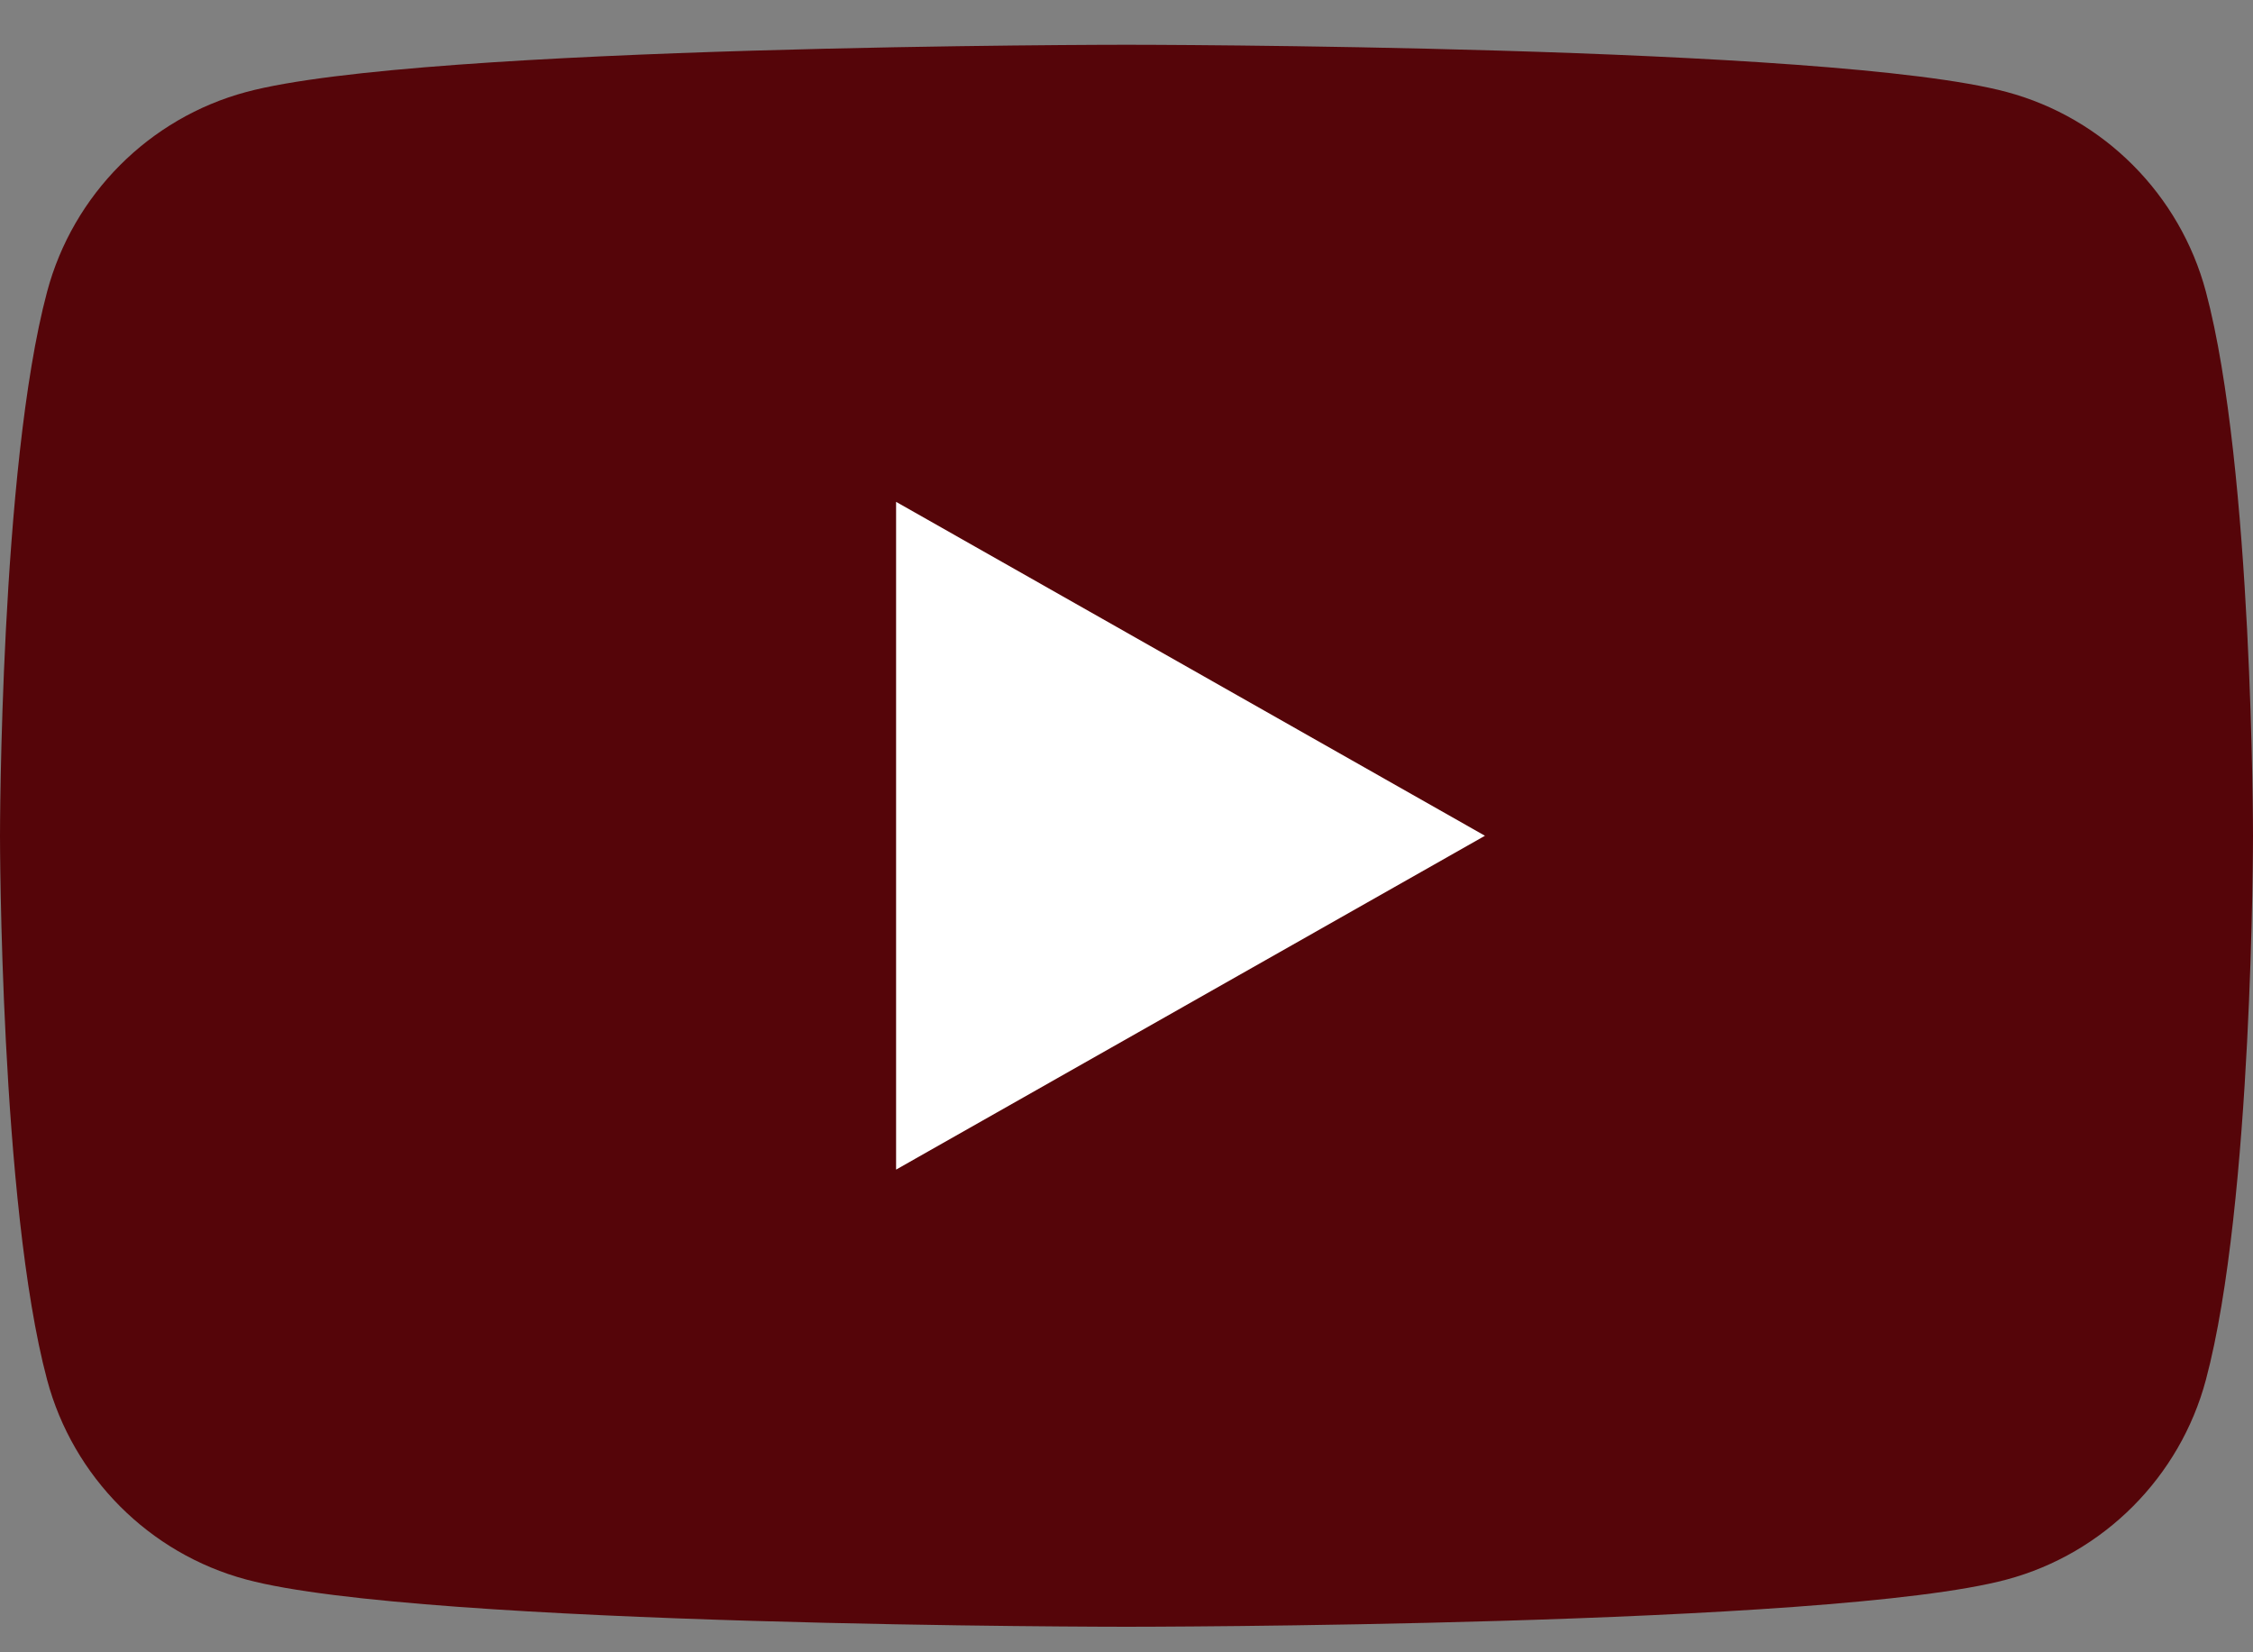
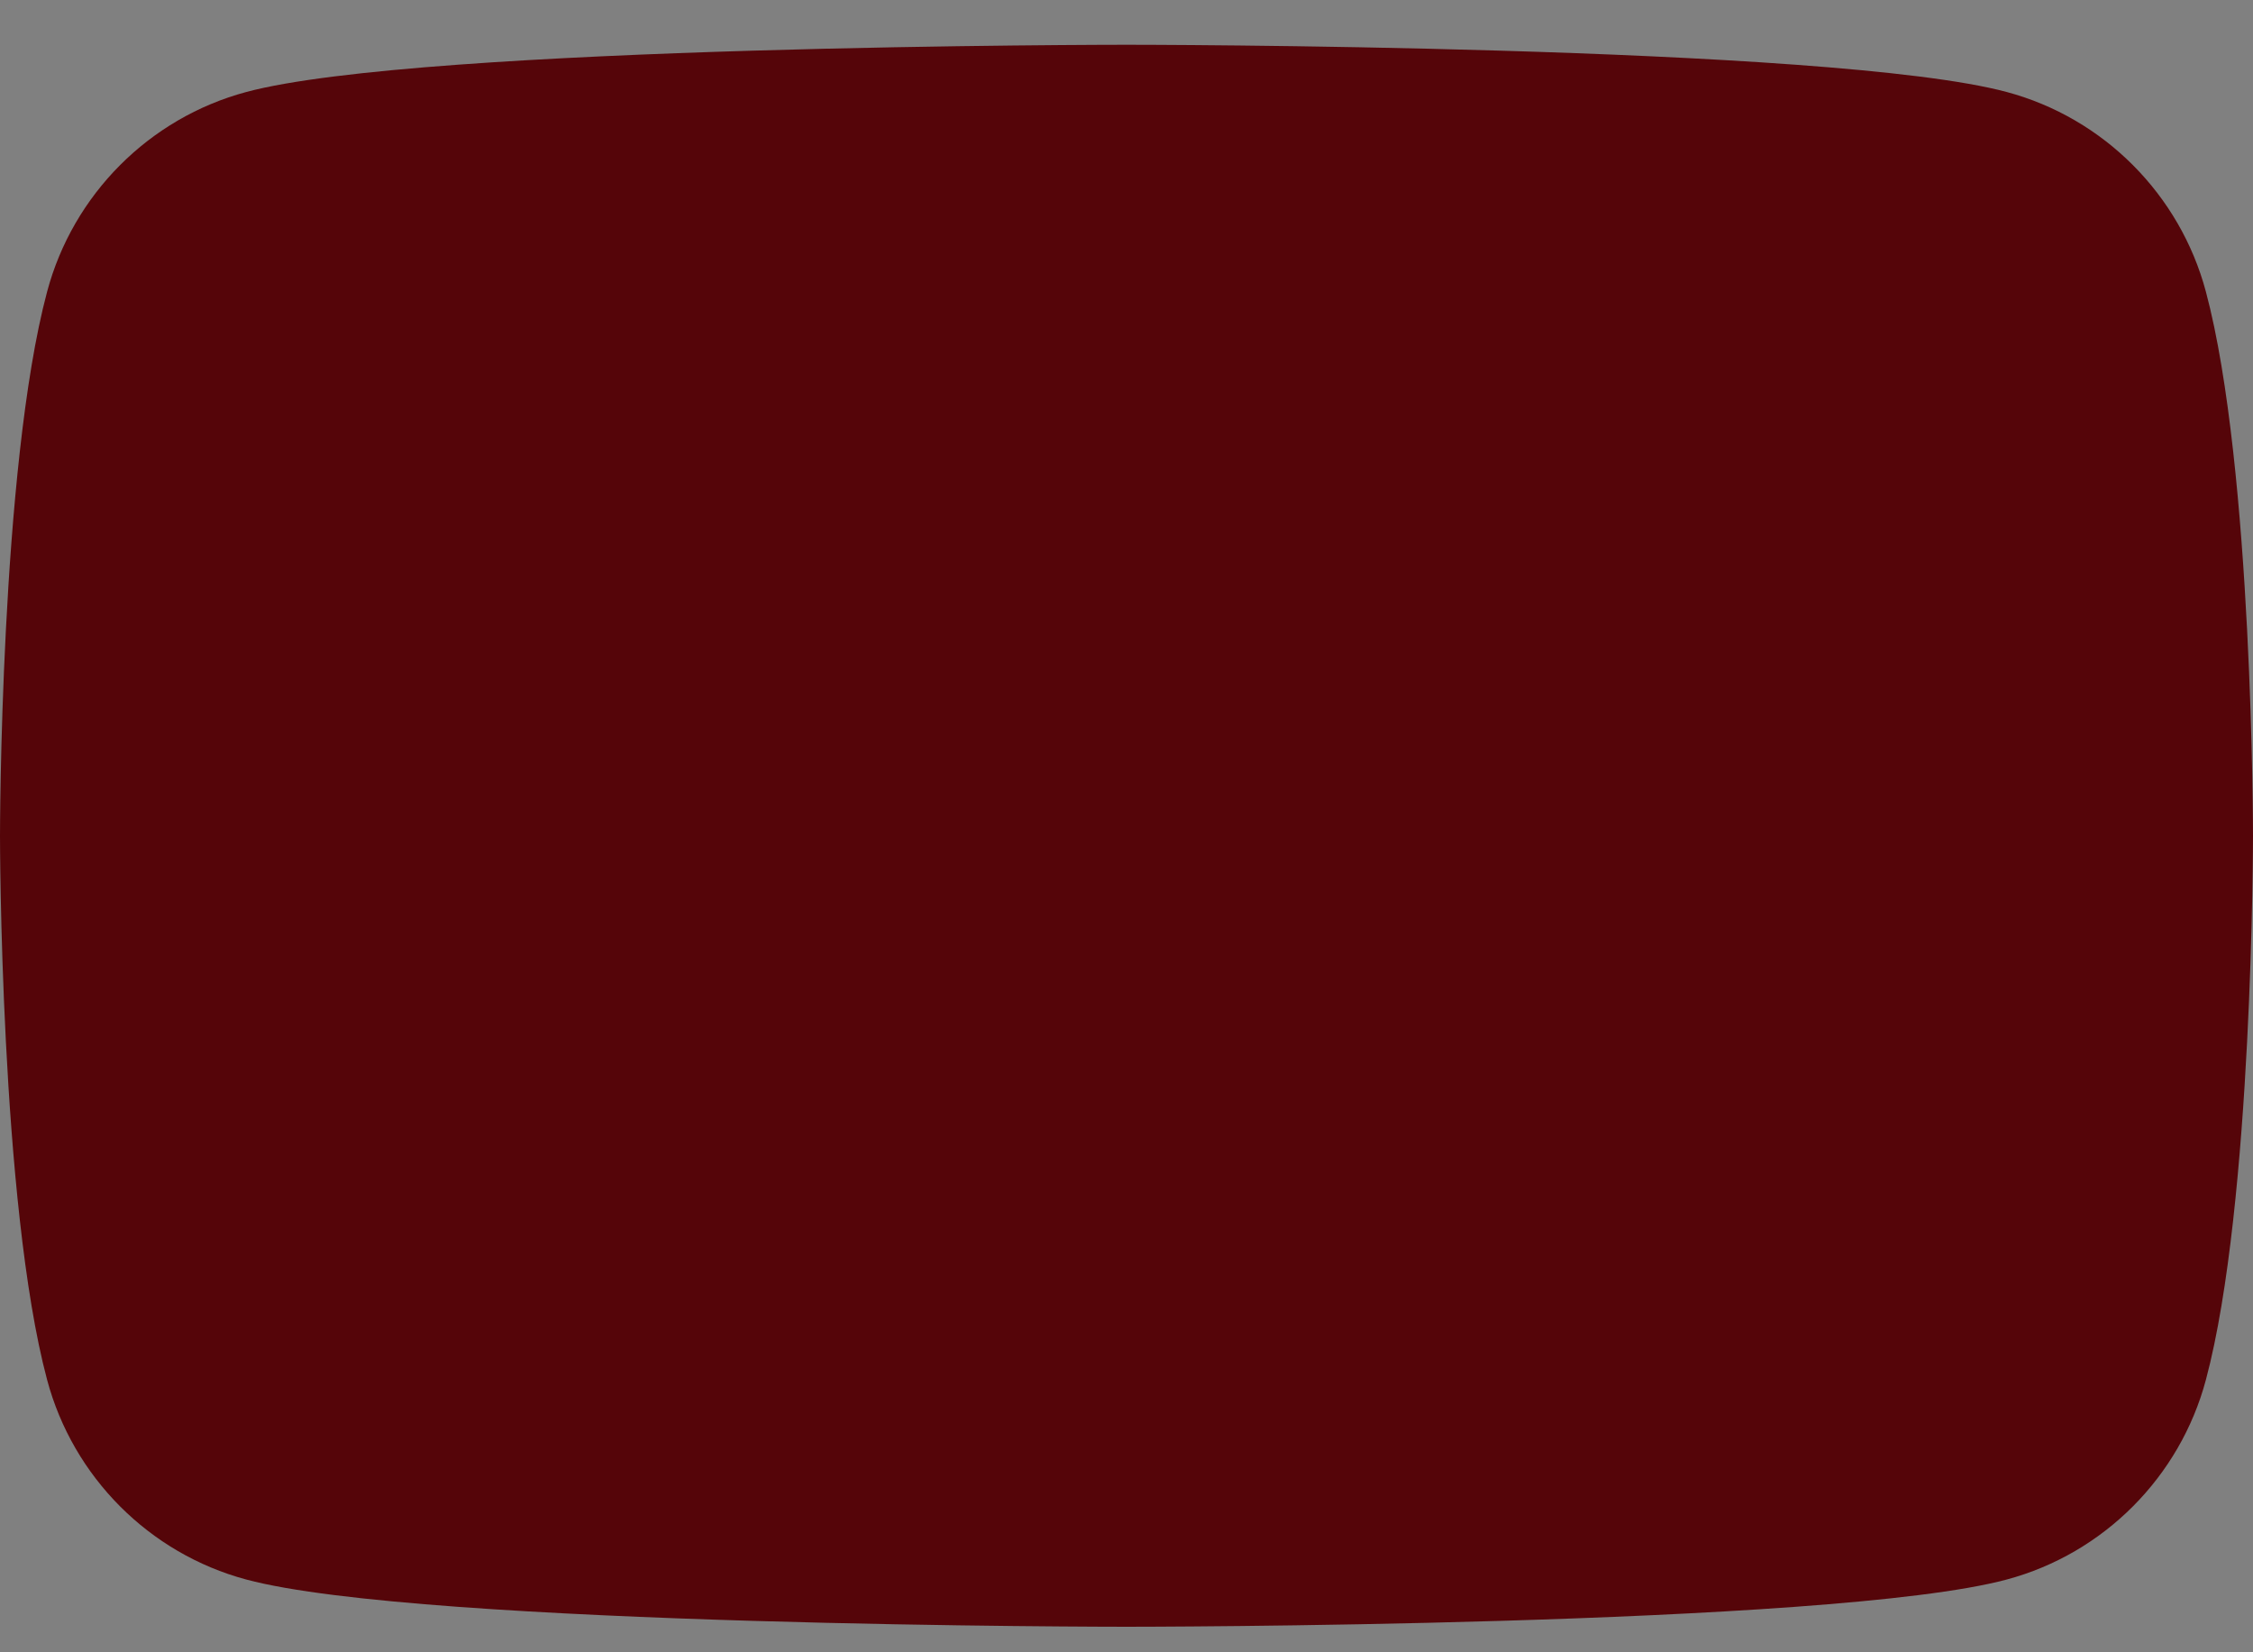
<svg xmlns="http://www.w3.org/2000/svg" width="30" height="22" viewBox="0 0 30 22" fill="none">
  <rect x="0" y="0" width="30" height="22" fill="#808080" stroke="none" />
  <path d="M29.373 3.885C29.028 2.59 28.012 1.571 26.721 1.225C24.381 0.596 15 0.596 15 0.596C15 0.596 5.619 0.596 3.279 1.225C1.988 1.571 0.972 2.59 0.627 3.885C0 6.232 0 11.128 0 11.128C0 11.128 0 16.024 0.627 18.371C0.972 19.665 1.988 20.685 3.279 21.031C5.619 21.66 15 21.66 15 21.66C15 21.66 24.381 21.66 26.721 21.031C28.012 20.685 29.028 19.665 29.373 18.371C30 16.024 30 11.128 30 11.128C30 11.128 30 6.232 29.373 3.885Z" fill="#550509" />
-   <path d="M11.932 15.573L19.773 11.128L11.932 6.682V15.573Z" fill="white" />
</svg>